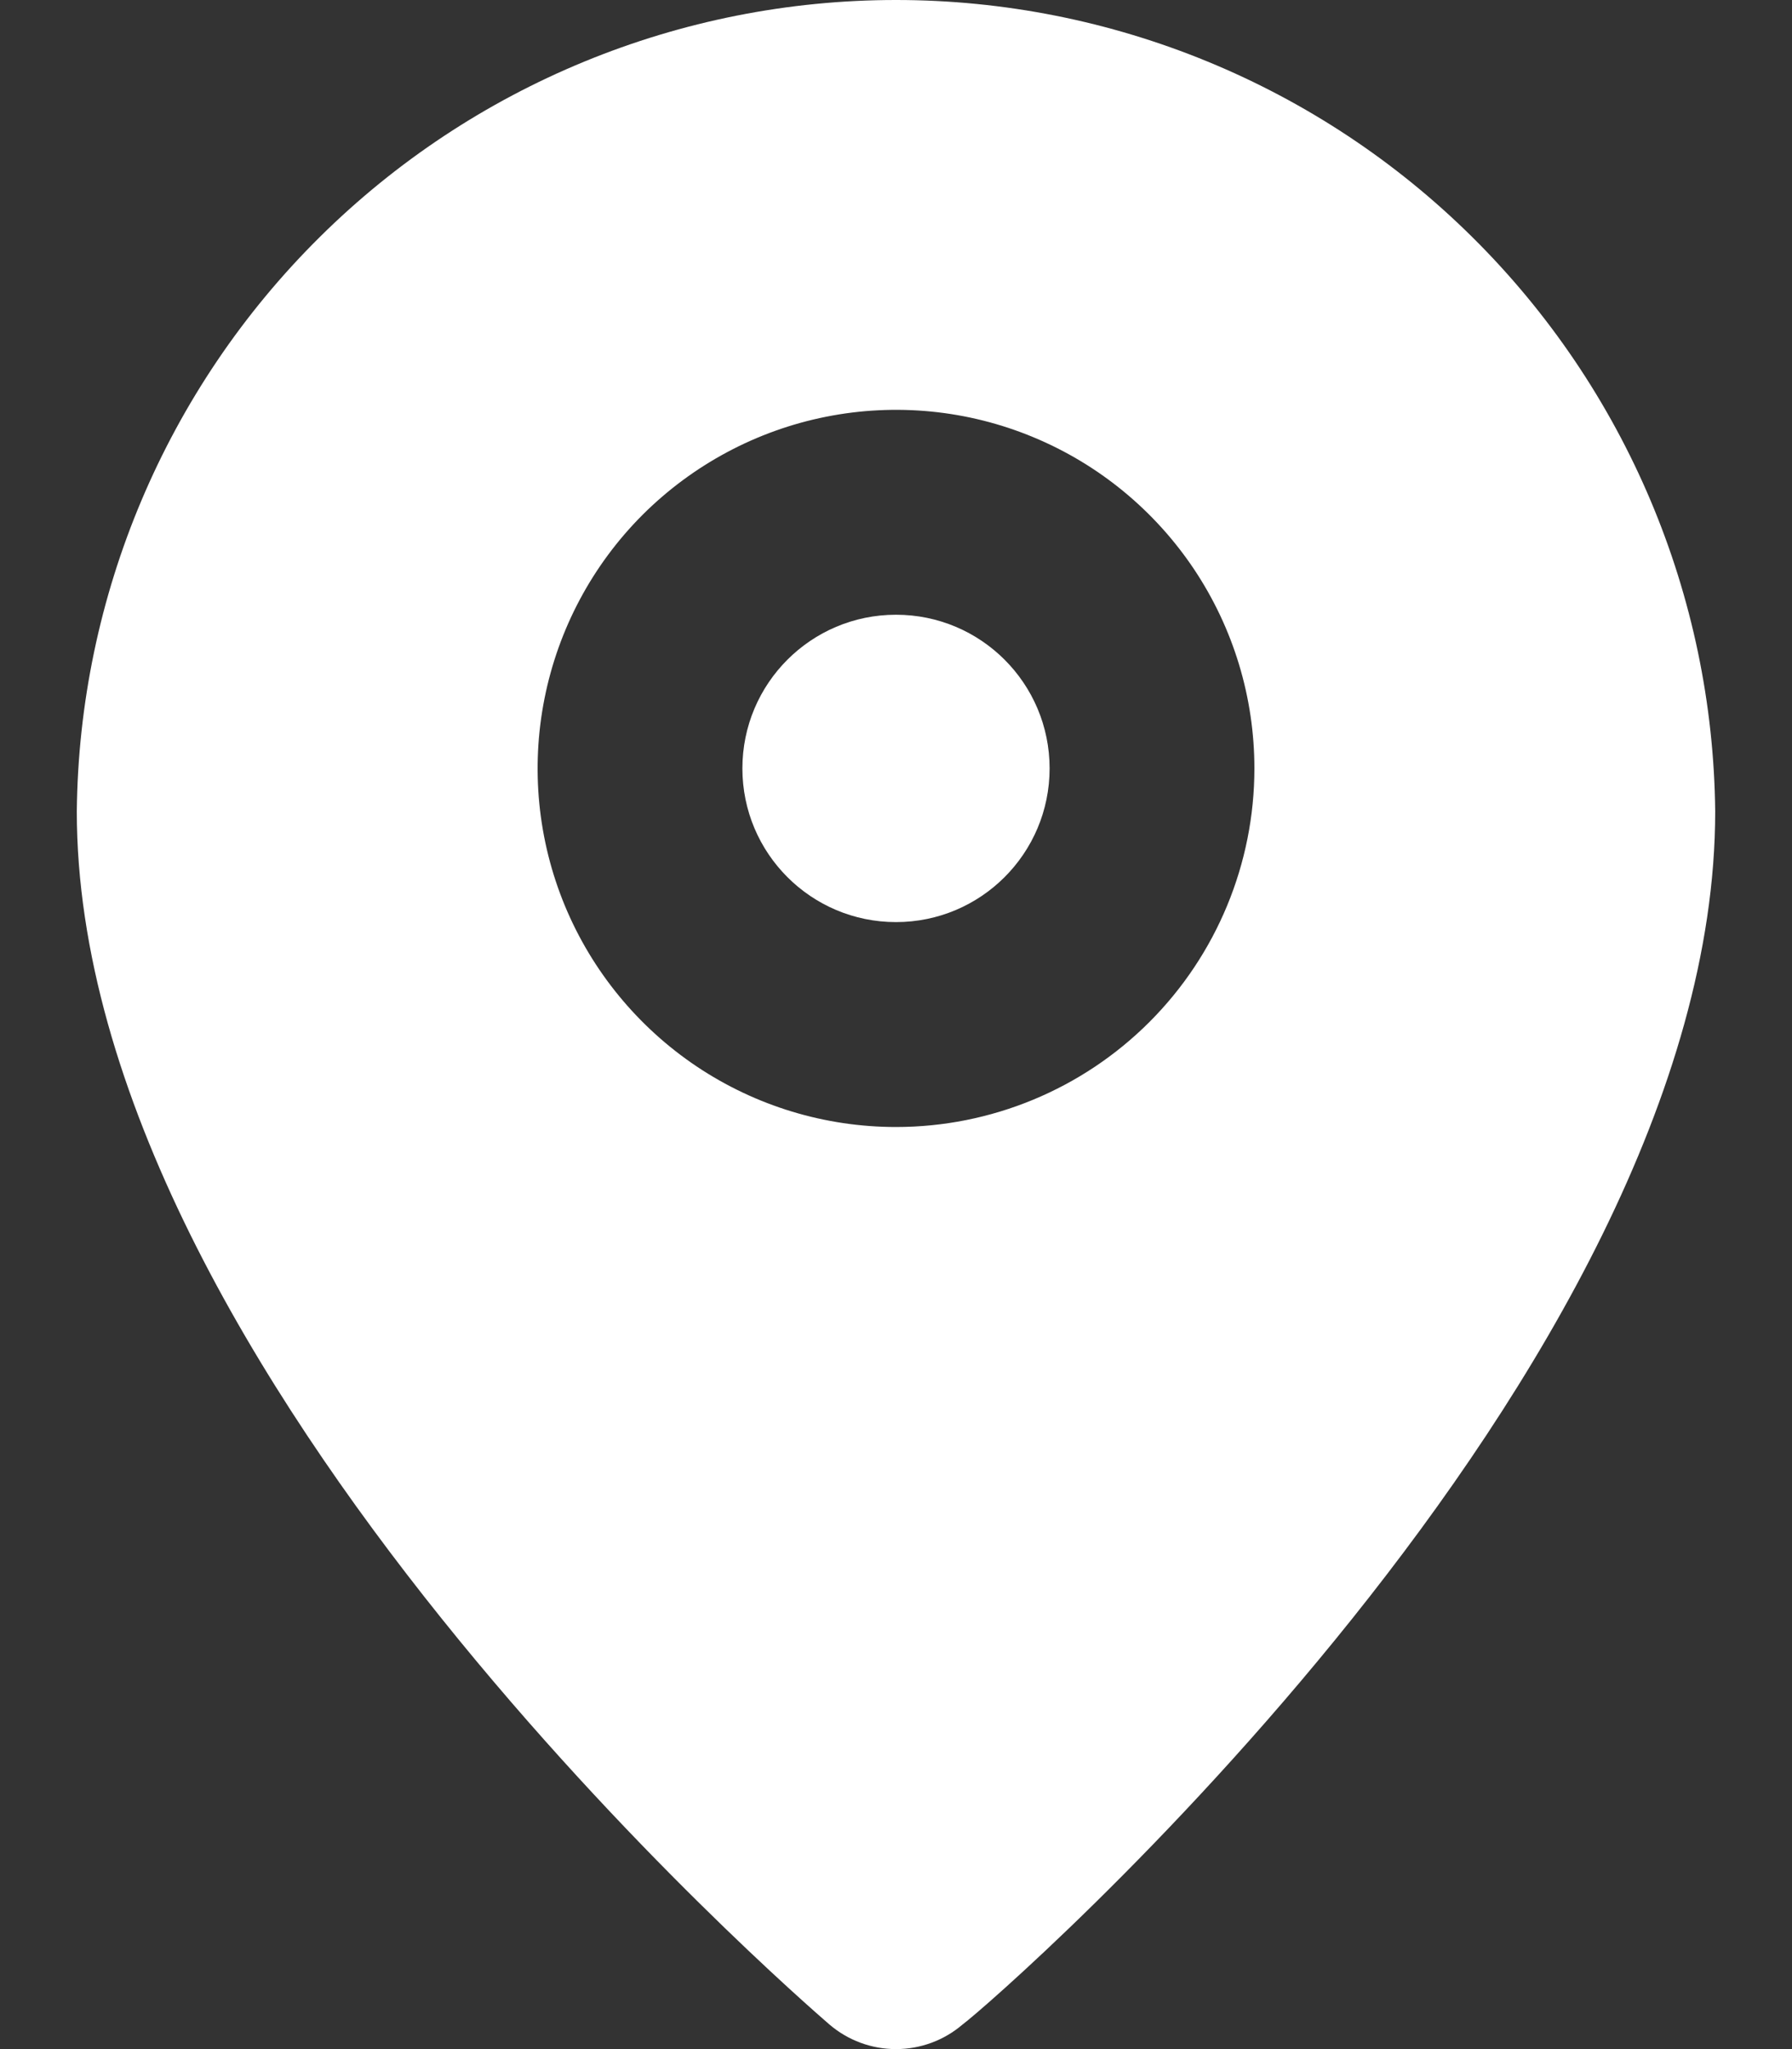
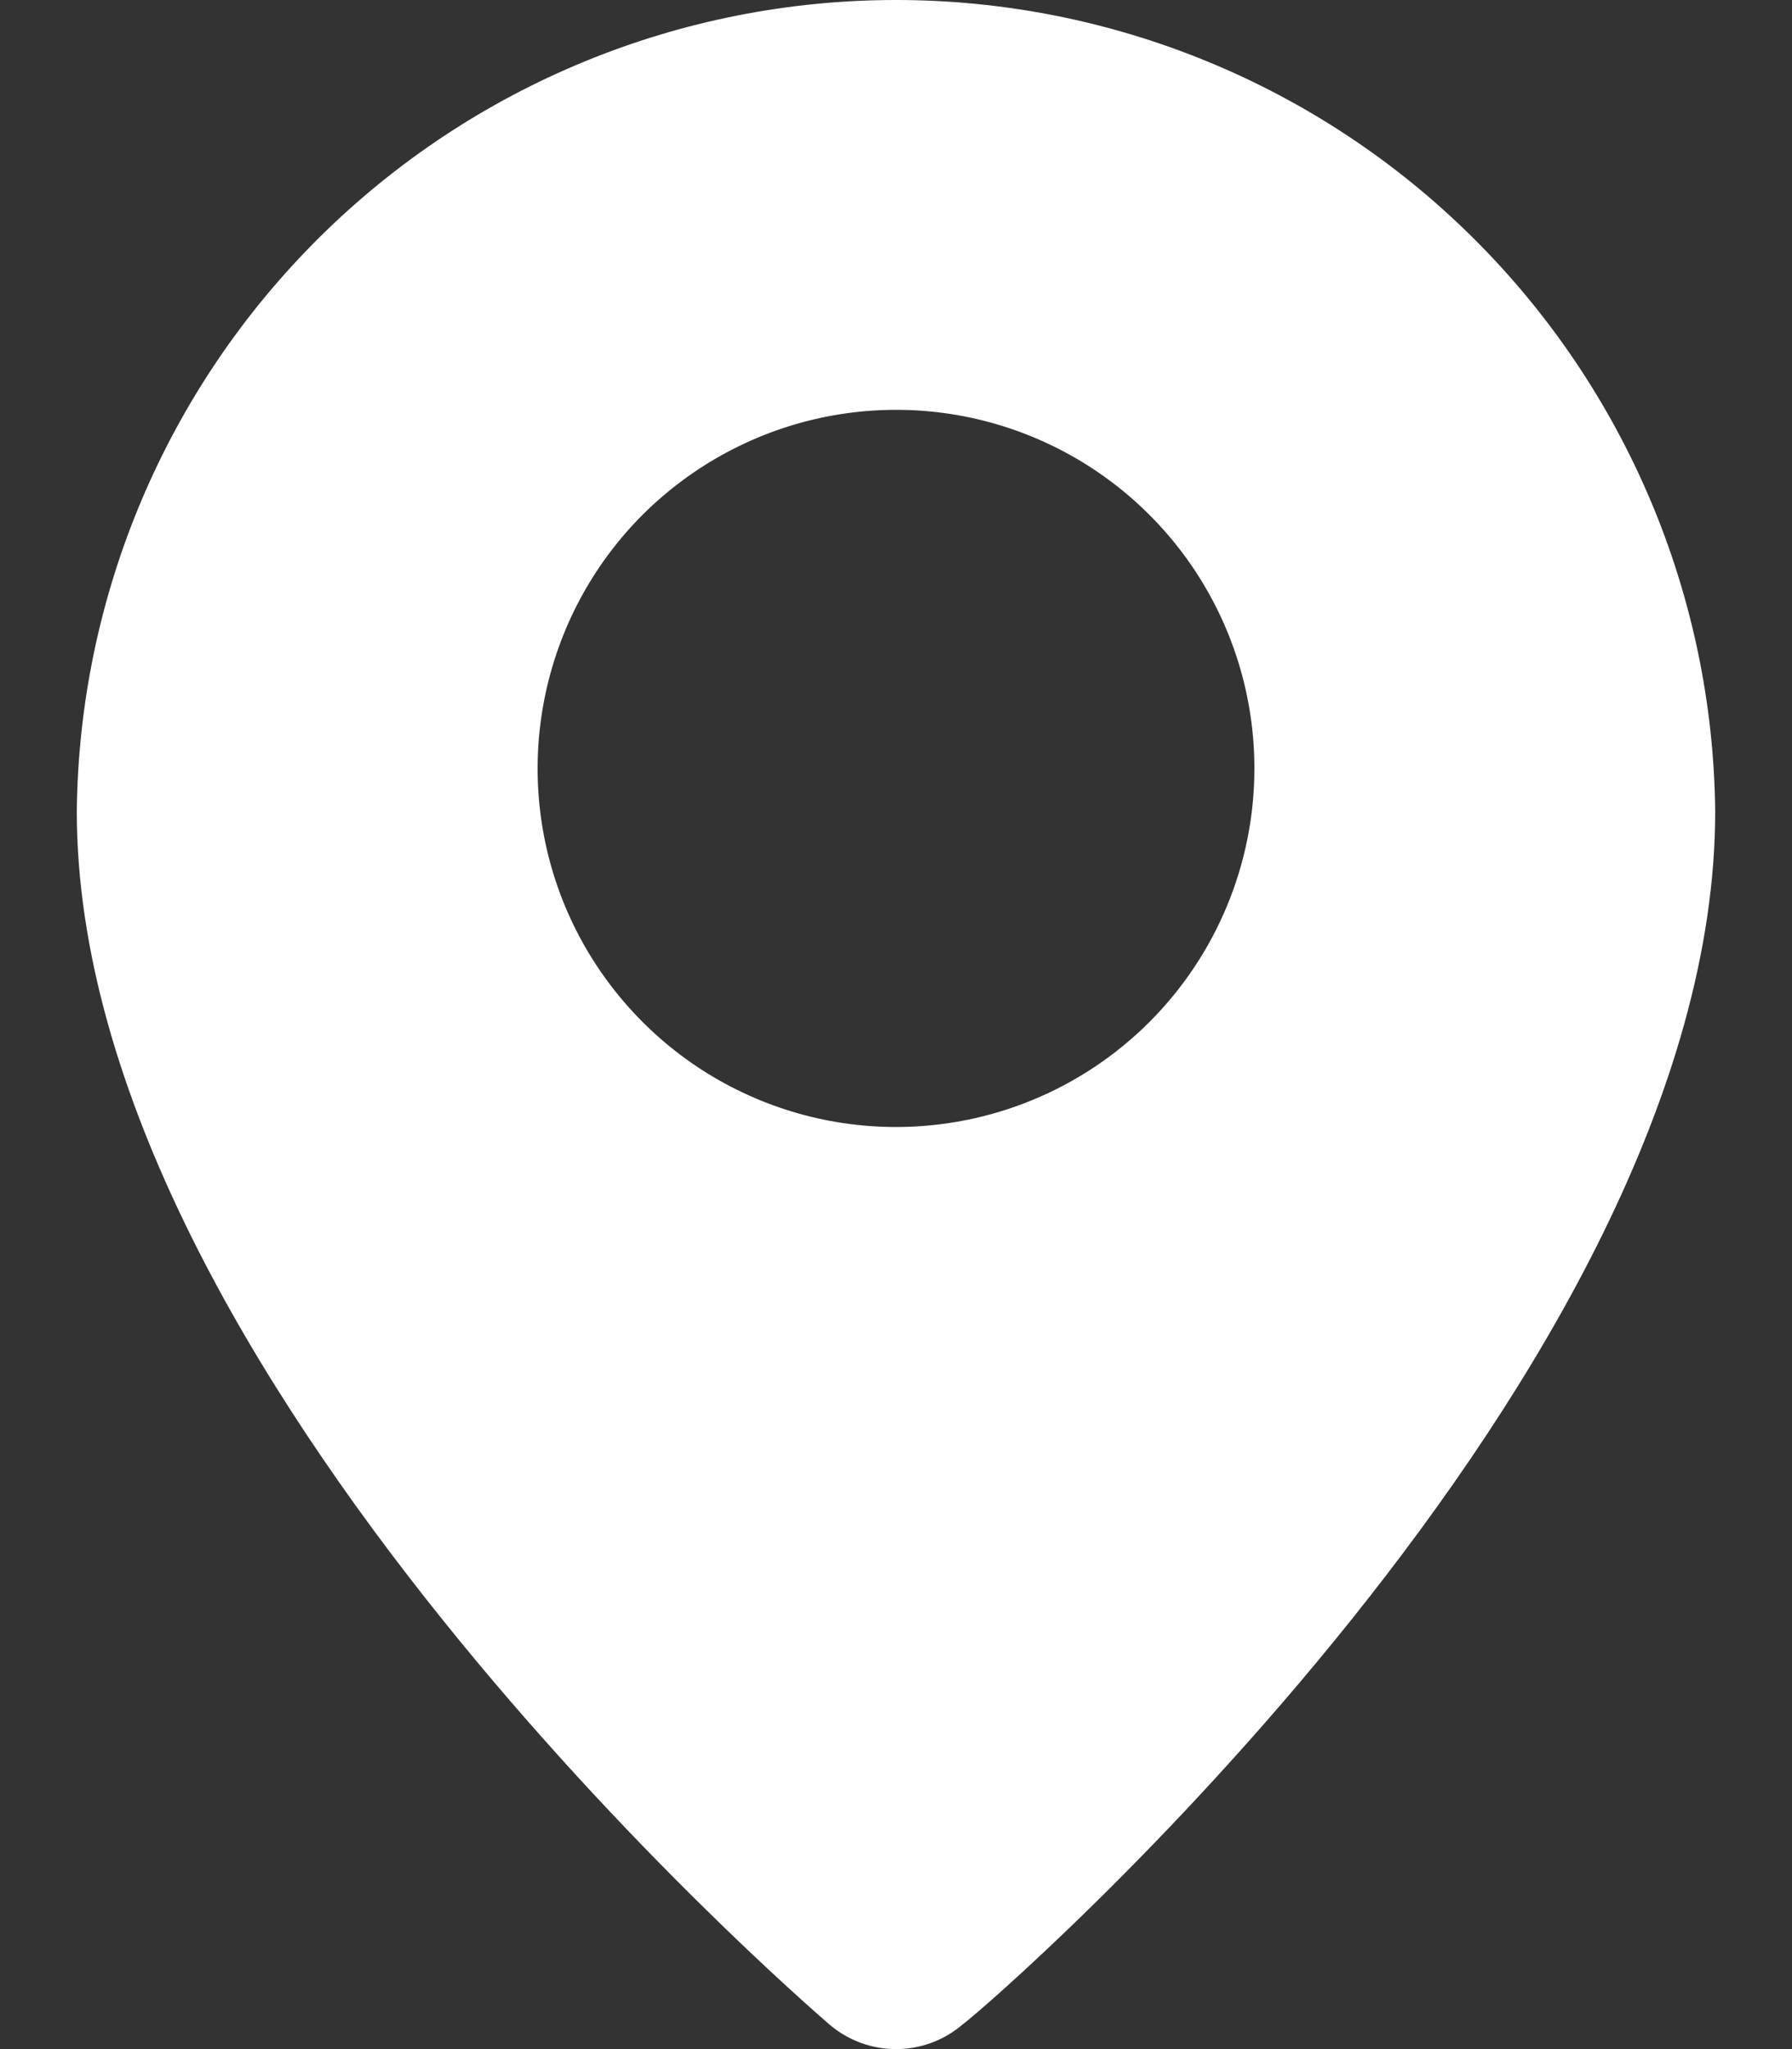
<svg xmlns="http://www.w3.org/2000/svg" width="14" height="16" viewBox="0 0 14 16" fill="none">
  <rect x="0" y="0" width="14" height="16" fill="#333333" stroke="none" />
-   <path d="M7 7.2C7.663 7.2 8.2 6.663 8.2 6C8.2 5.337 7.663 4.8 7 4.8C6.337 4.8 5.8 5.337 5.8 6C5.8 6.663 6.337 7.2 7 7.2Z" fill="white" />
  <path d="M7 8.01171e-09C5.314 -8.43118e-05 3.695 0.665 2.497 1.852C1.299 3.038 0.617 4.65 0.6 6.336C0.6 10.72 6.24 15.6 6.48 15.808C6.625 15.932 6.809 16 7 16C7.191 16 7.375 15.932 7.52 15.808C7.8 15.6 13.4 10.72 13.4 6.336C13.383 4.65 12.701 3.038 11.503 1.852C10.305 0.665 8.686 -8.43118e-05 7 8.01171e-09ZM7 8.8C6.446 8.8 5.905 8.636 5.444 8.328C4.984 8.02 4.625 7.583 4.413 7.072C4.201 6.56 4.146 5.997 4.254 5.454C4.362 4.911 4.628 4.412 5.02 4.02C5.412 3.629 5.911 3.362 6.454 3.254C6.997 3.146 7.56 3.201 8.071 3.413C8.583 3.625 9.02 3.984 9.328 4.444C9.636 4.905 9.8 5.446 9.8 6C9.8 6.743 9.505 7.455 8.98 7.98C8.455 8.505 7.743 8.8 7 8.8Z" fill="white" />
</svg>